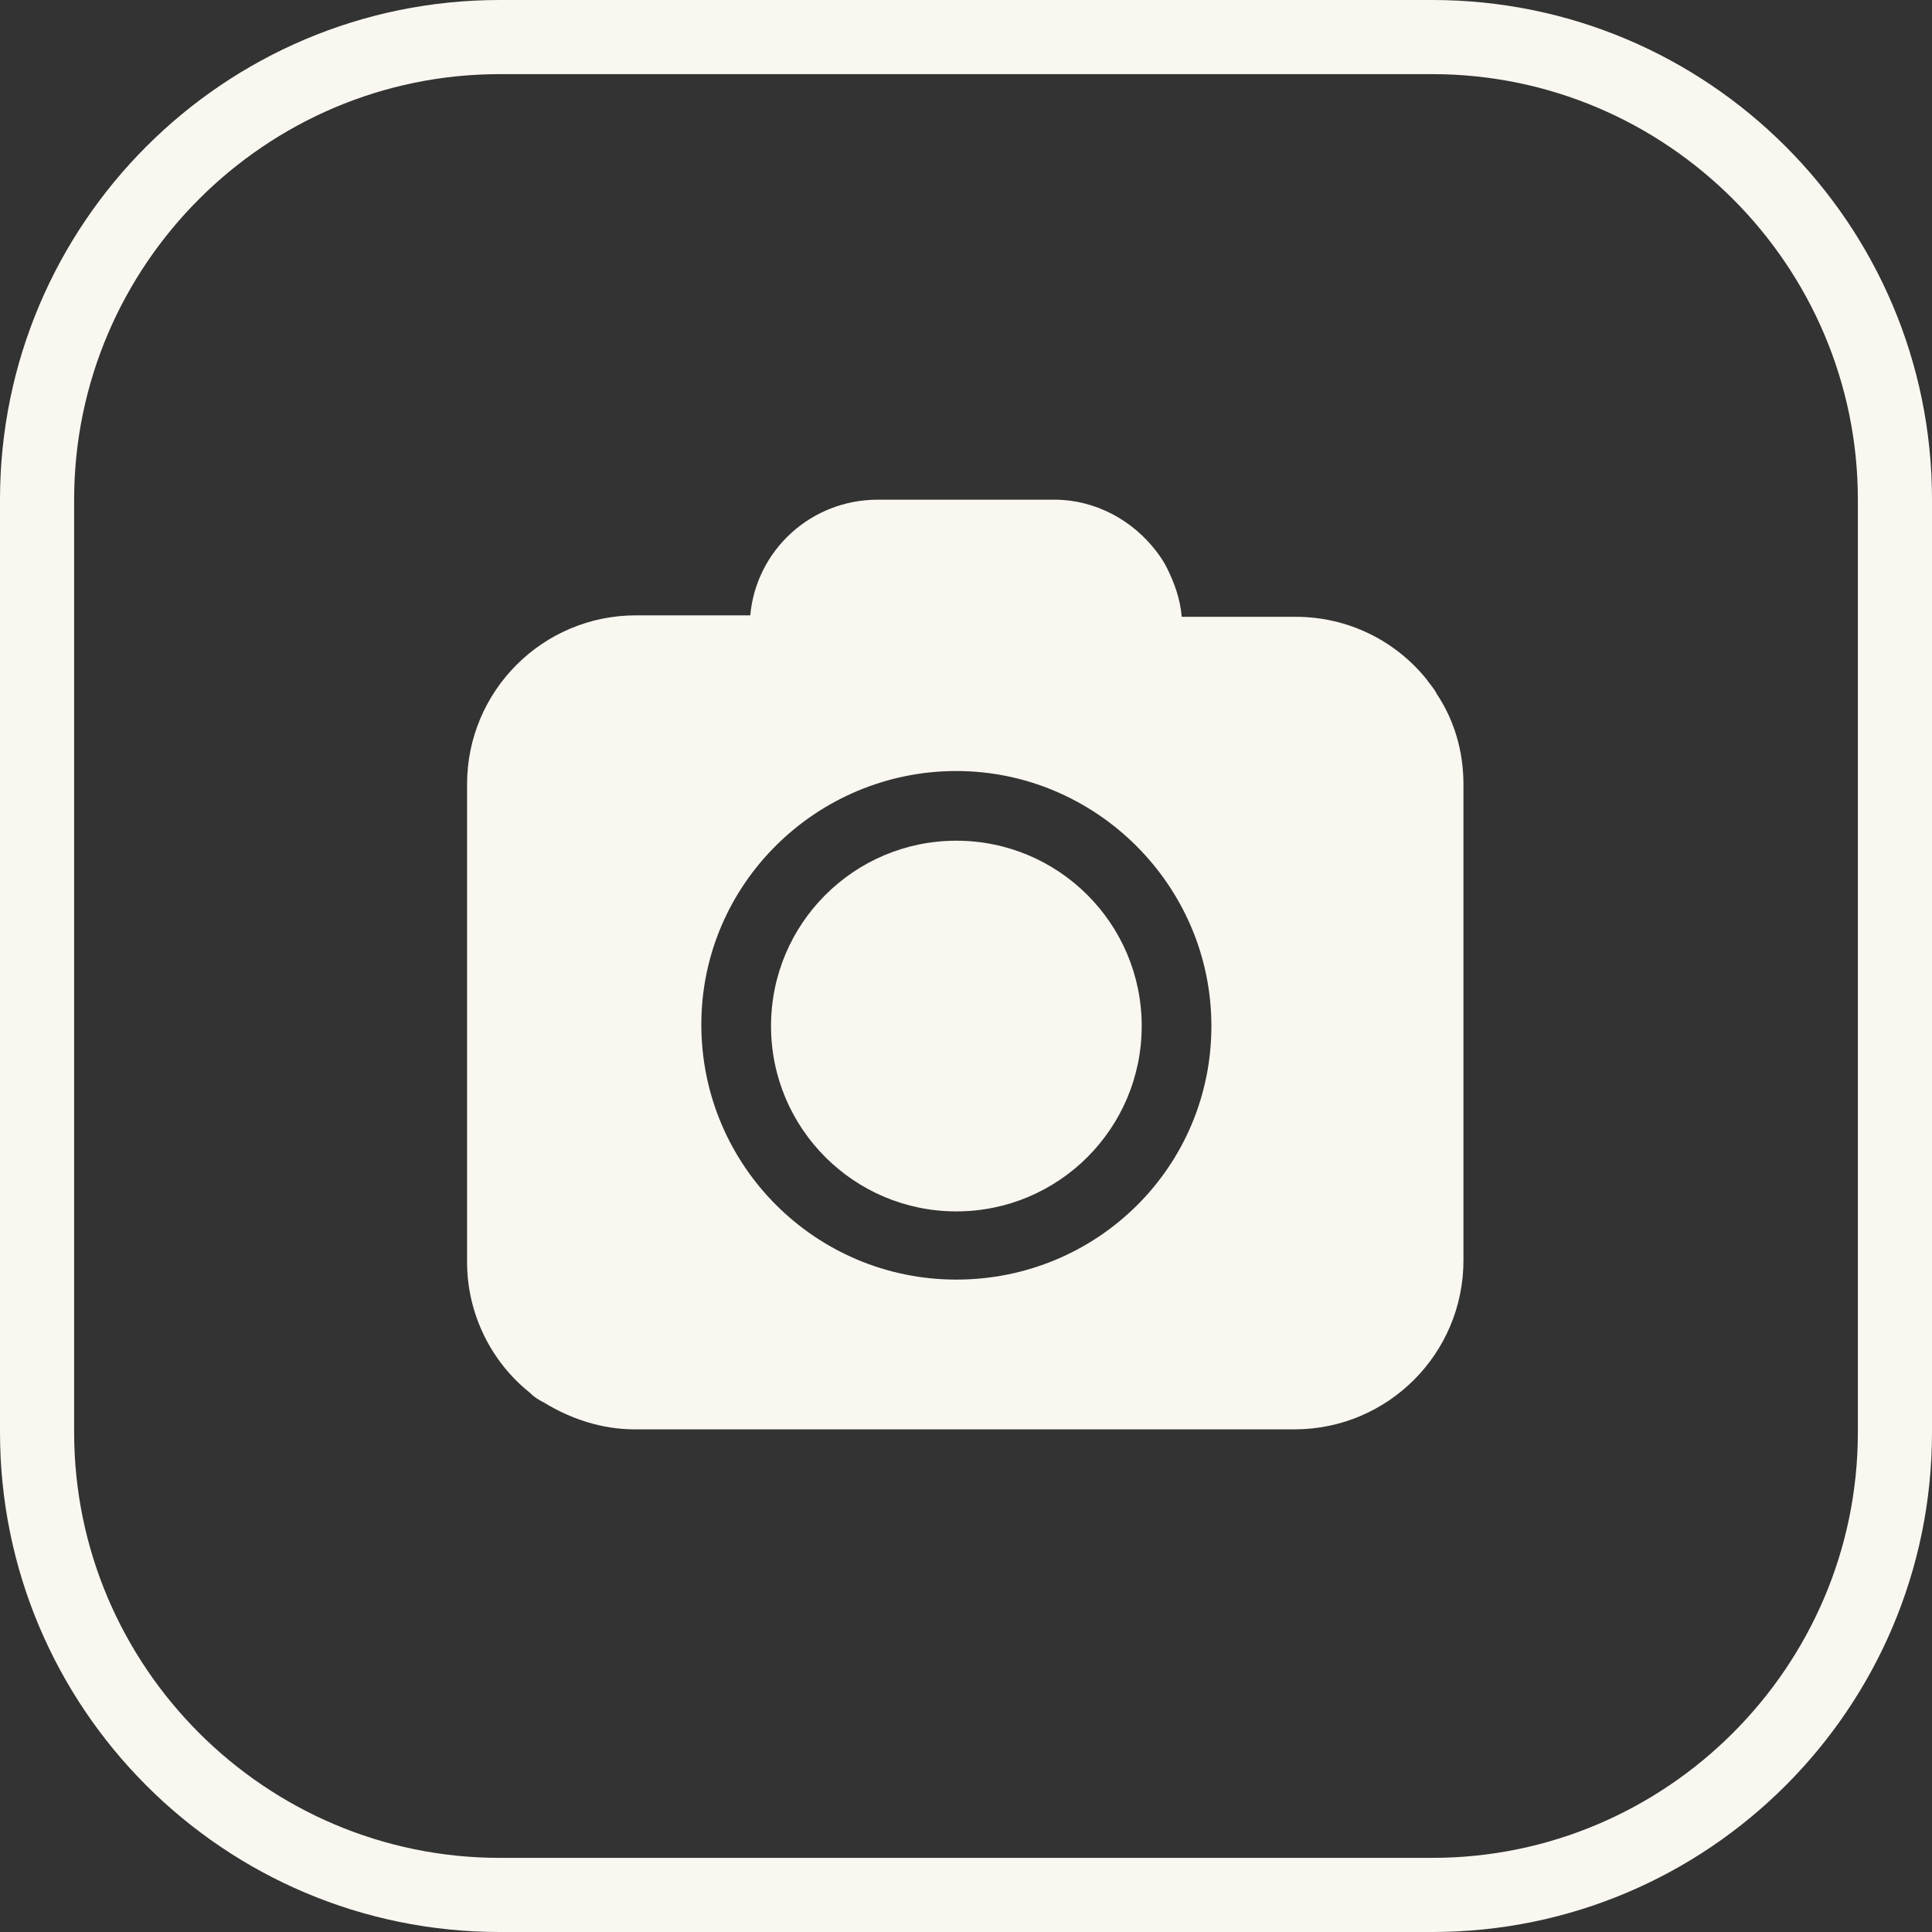
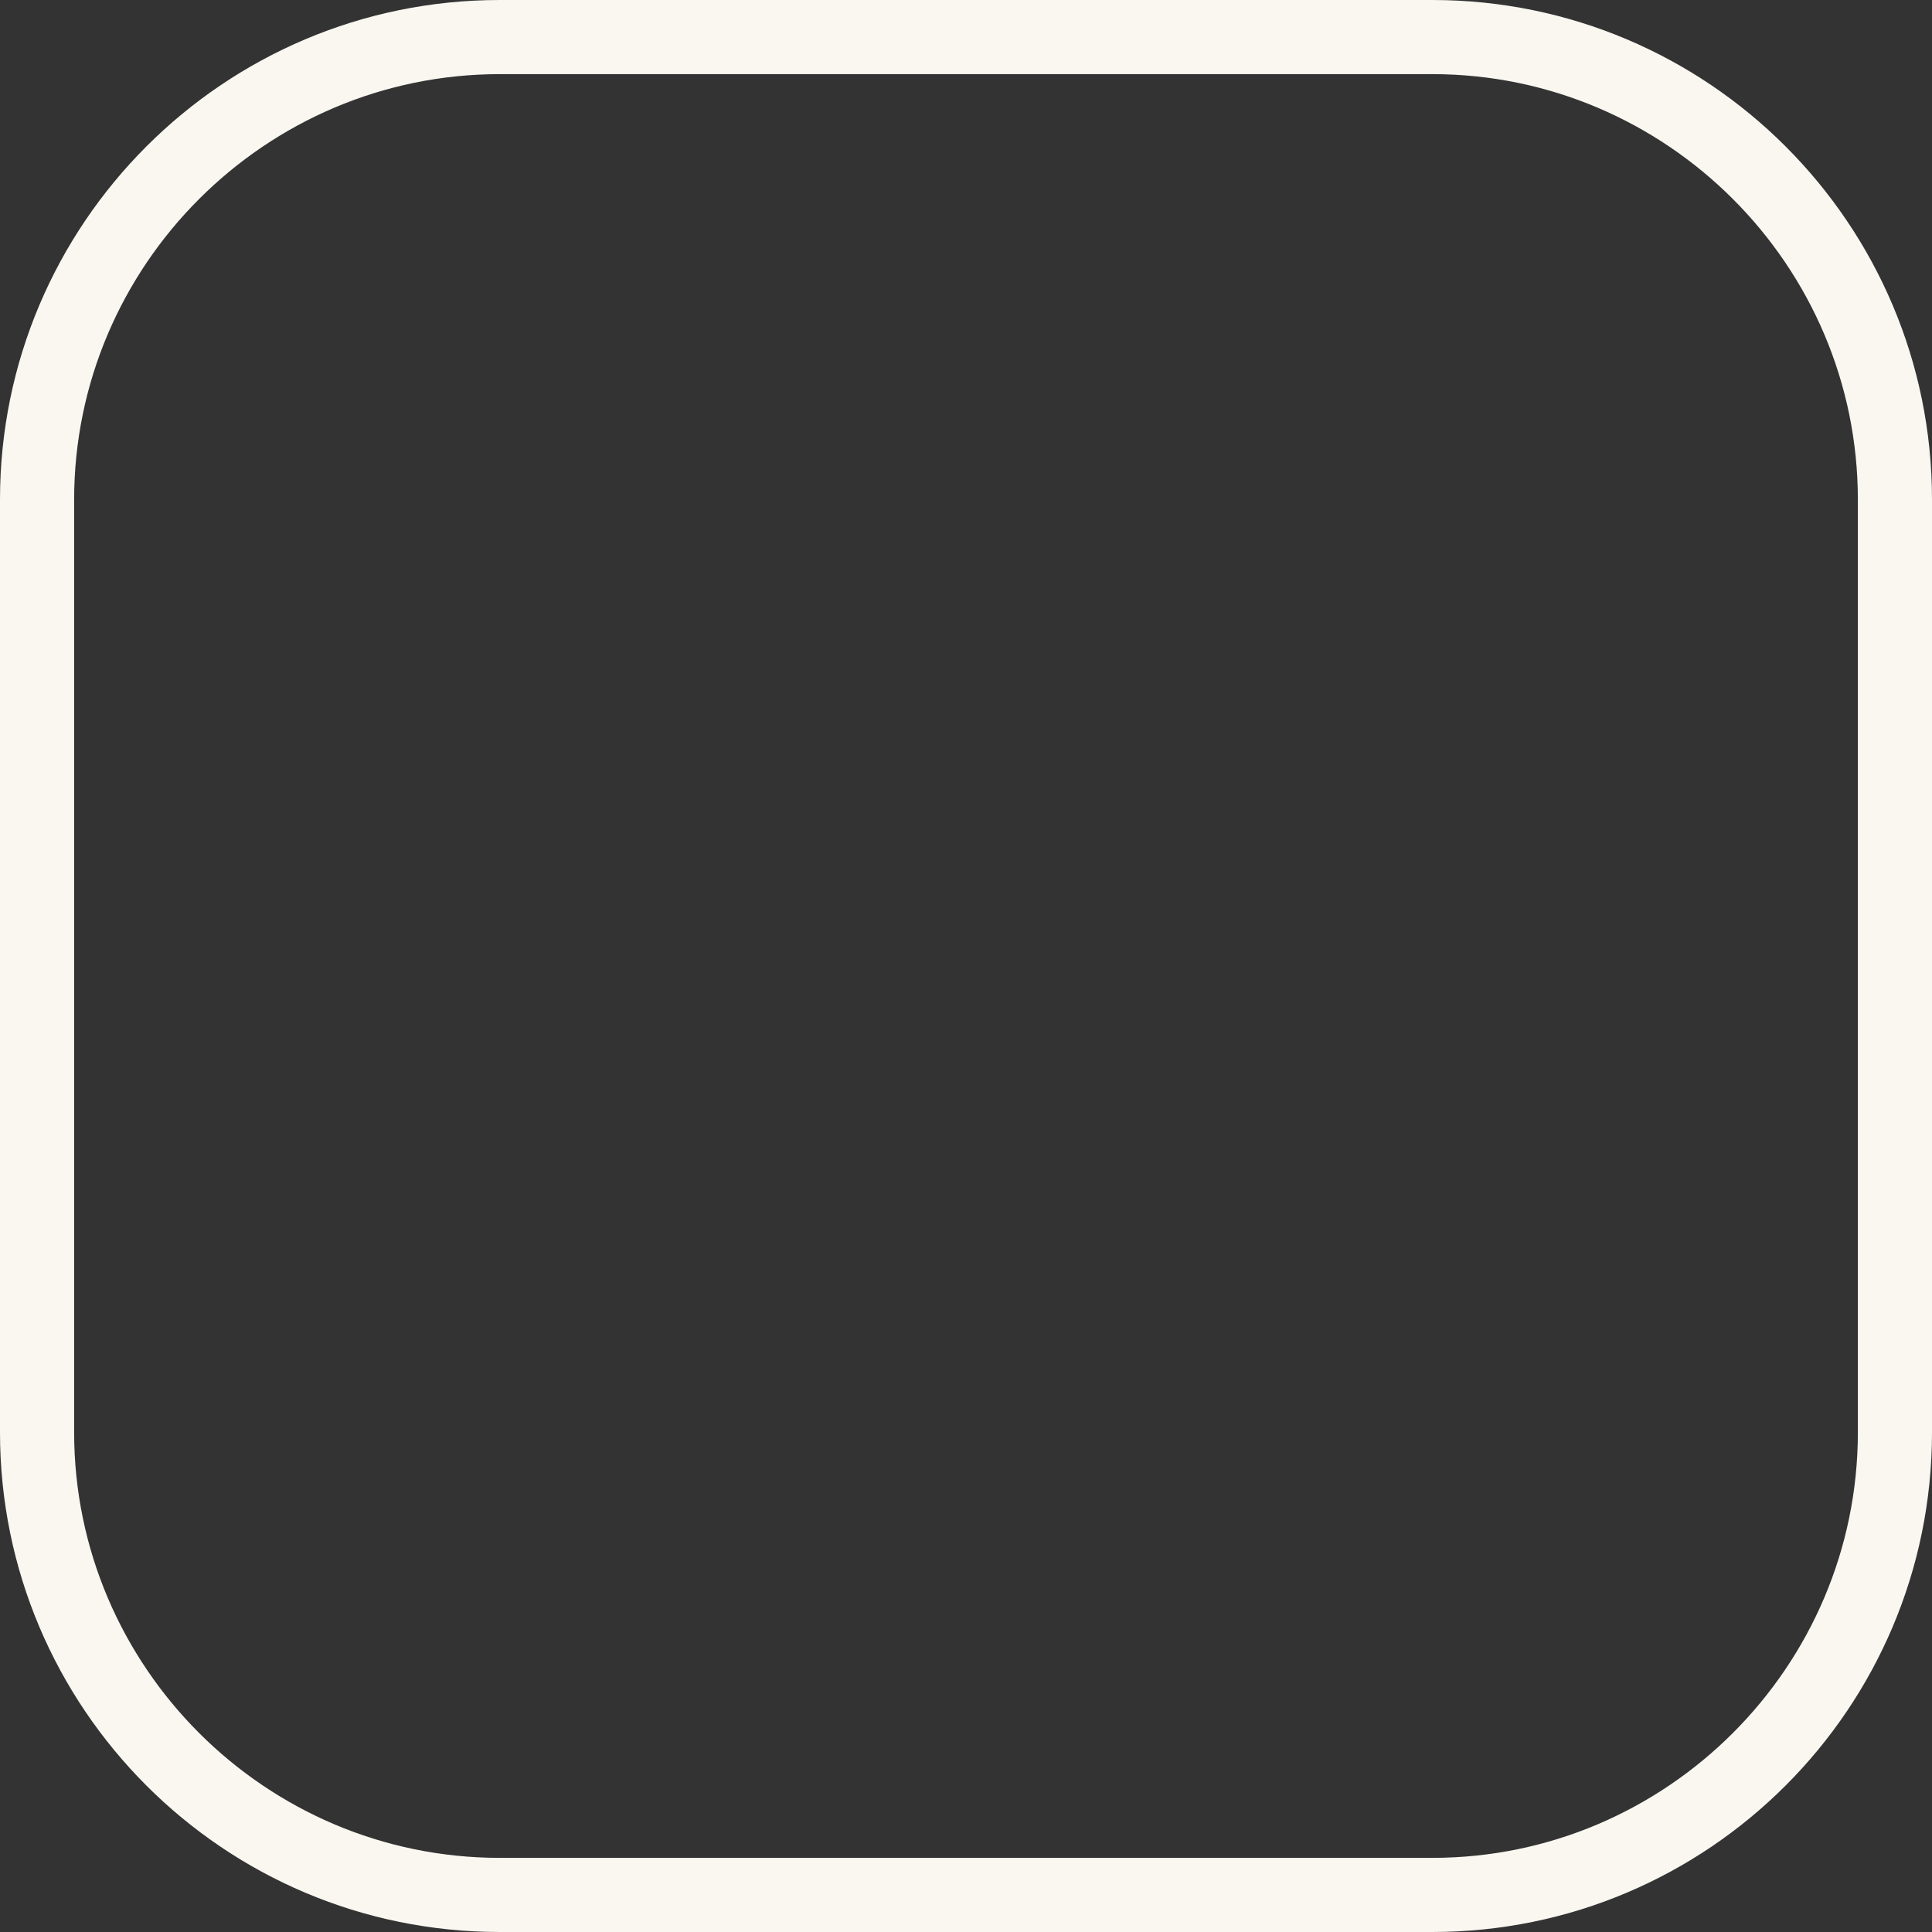
<svg xmlns="http://www.w3.org/2000/svg" fill="#f9f7f0" height="130" preserveAspectRatio="xMidYMid meet" version="1" viewBox="0.0 0.0 130.3 130.3" width="130" zoomAndPan="magnify">
  <rect x="0.0" y="0.0" width="130.3" height="130.3" fill="#333333" stroke="none" />
  <g id="change1_2">
    <path d="M96.6,130.3H33.7C15.1,130.3,0,115.2,0,96.6V33.7C0,15.1,15.1,0,33.7,0h62.9c18.6,0,33.7,15.1,33.7,33.7v62.9 C130.3,115.2,115.2,130.3,96.6,130.3z M33.7,5C17.9,5,5,17.9,5,33.7v62.9c0,15.8,12.9,28.7,28.7,28.7h62.9 c15.8,0,28.7-12.9,28.7-28.7V33.7C125.3,17.9,112.4,5,96.6,5H33.7z" />
  </g>
  <g id="change1_1">
-     <circle cx="64.5" cy="69.2" r="12.5" />
-     <path d="M96.9,46.8c-0.2-0.4-0.5-0.7-0.7-1c-2.1-2.6-5.3-4.2-8.8-4.2h-7.7c-0.1-1.2-0.5-2.3-1-3.3c-0.2-0.4-0.4-0.7-0.7-1.1 c-1.6-2.1-4.1-3.5-6.9-3.5H59.2c-4.5,0-8.2,3.4-8.6,7.8h-7.7c-6.3,0-11.4,5.1-11.4,11.4v32.2c0,3.6,1.7,6.8,4.2,8.8 c0.3,0.3,0.6,0.5,1,0.7c1.8,1.1,3.9,1.8,6.1,1.8h44.5c6.3,0,11.4-5.1,11.4-11.4V52.9C98.7,50.7,98.1,48.6,96.9,46.8z M64.5,86.3 c-9.5,0-17.2-7.7-17.2-17.2S55.1,52,64.5,52s17.2,7.7,17.2,17.2S74,86.3,64.5,86.3z" />
-   </g>
+     </g>
</svg>